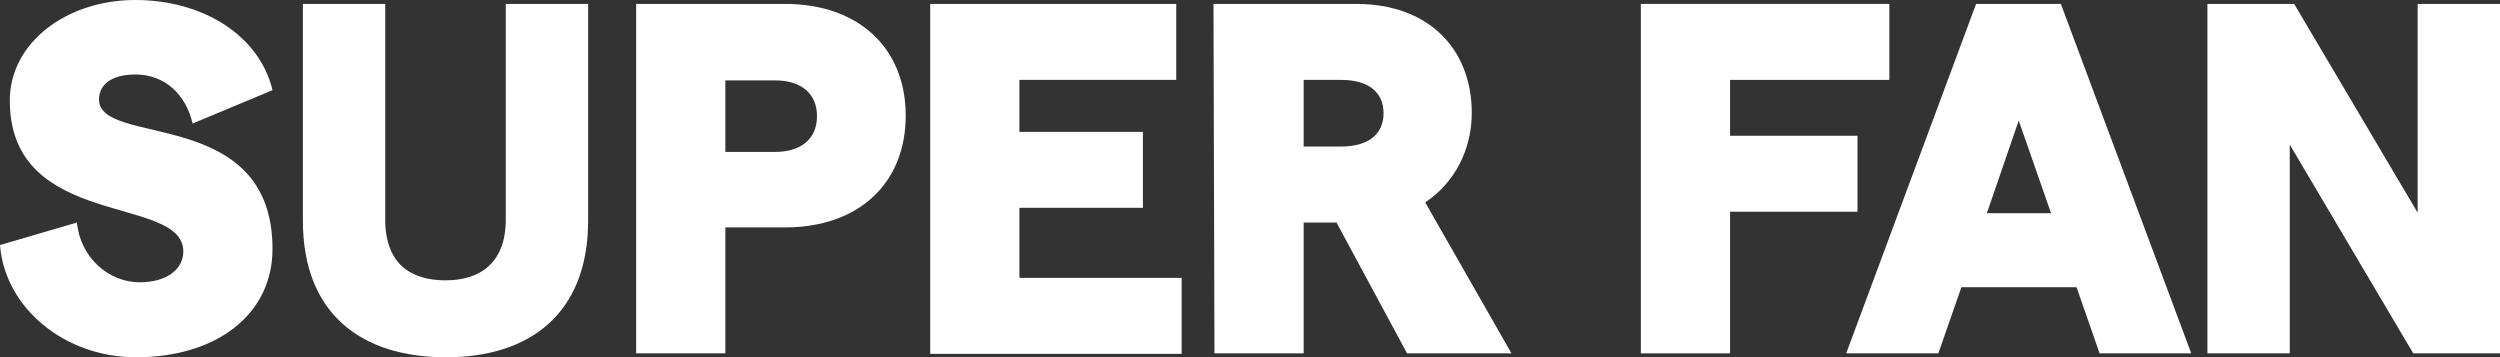
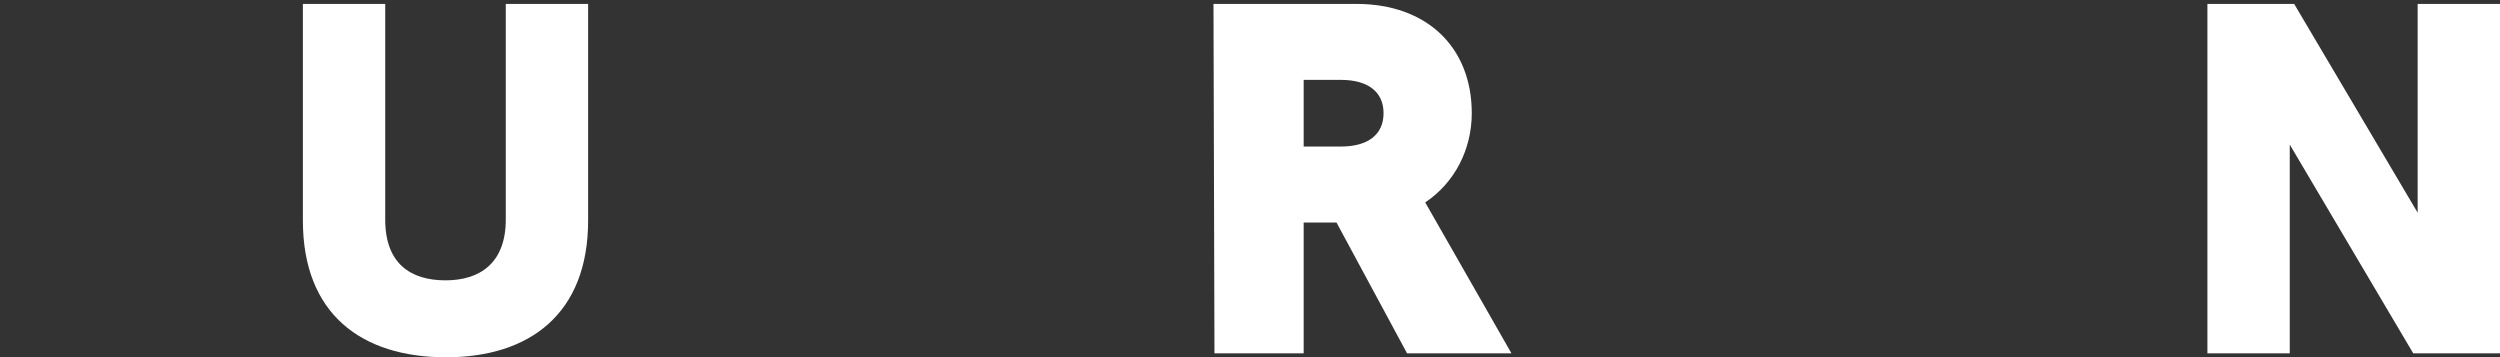
<svg xmlns="http://www.w3.org/2000/svg" version="1.1" id="Calque_1" x="0px" y="0px" viewBox="0 0 510.1 72.9" style="enable-background:new 0 0 510.1 72.9;" xml:space="preserve">
  <rect x="0" y="0" width="510.1" height="72.9" fill="#333333" stroke="none" />
  <style type="text/css">
	.st0{fill:#FFFFFF;}
</style>
  <g id="secur">
</g>
  <g>
-     <path class="st0" d="M0,50l15.7-4.6c0.7,7.2,6.5,12.2,12.8,12.2c5.3,0,8.9-2.5,8.9-6.3C37.4,39.6,2,47,2,20.5C2,8.7,13.6,0,27.6,0   c14,0,25.4,7.4,28,18.4l-16.3,6.8c-1.4-6-5.7-10-11.7-10c-4.6,0-7.4,1.9-7.4,5.1c0,9.8,35.4,1.2,35.4,30.5   c0,13.2-11.2,22.1-27.9,22.1C13.3,72.9,1,62.9,0,50z" />
    <path class="st0" d="M61.8,45V0.8h16.8v44c0,9,5.2,12.4,12.3,12.4c7,0,12.3-3.5,12.3-12.4v-44H120V45c0,19-11.9,27.9-29,27.9   C73.8,72.9,61.8,64.1,61.8,45z" />
-     <path class="st0" d="M129.8,0.8h30.4c15,0,24.6,9,24.6,22.8c0,13.9-9.7,22.8-24.6,22.8H148v25.7h-18.2V0.8z M158.1,31   c5.4,0,8.6-2.7,8.6-7.3c0-4.6-3.2-7.3-8.6-7.3H148V31H158.1z" />
-     <path class="st0" d="M189.7,0.8H240v15.5h-32v10.6h25.2v15.5H208v14.3h33.1v15.5h-51.3V0.8z" />
    <path class="st0" d="M247.6,0.8h29.2c14.3,0,23.5,8.8,23.5,22.3c0,7.4-3.5,14.2-9.5,18.2l17.6,30.8h-21.3l-14.4-26.7H266v26.7   h-18.2L247.6,0.8z M273.6,29.9c5.6,0,8.7-2.5,8.7-6.8s-3.1-6.8-8.7-6.8H266v13.6H273.6z" />
-     <path class="st0" d="M334.8,0.8h50.7v15.5H353v11.4h26v15.5h-26v28.9h-18.2V0.8z" />
-     <path class="st0" d="M403.2,0.8h17.3l26.6,71.3h-18.7l-4.7-13.5h-23.5l-4.7,13.5h-18.8L403.2,0.8z M405.4,43.5h13.1l-6.6-18.9   L405.4,43.5z" />
    <path class="st0" d="M450.4,0.8h17.7l25.2,42.6V0.8h16.8v71.3h-17.7l-25.2-42.6v42.6h-16.8V0.8z" />
  </g>
</svg>